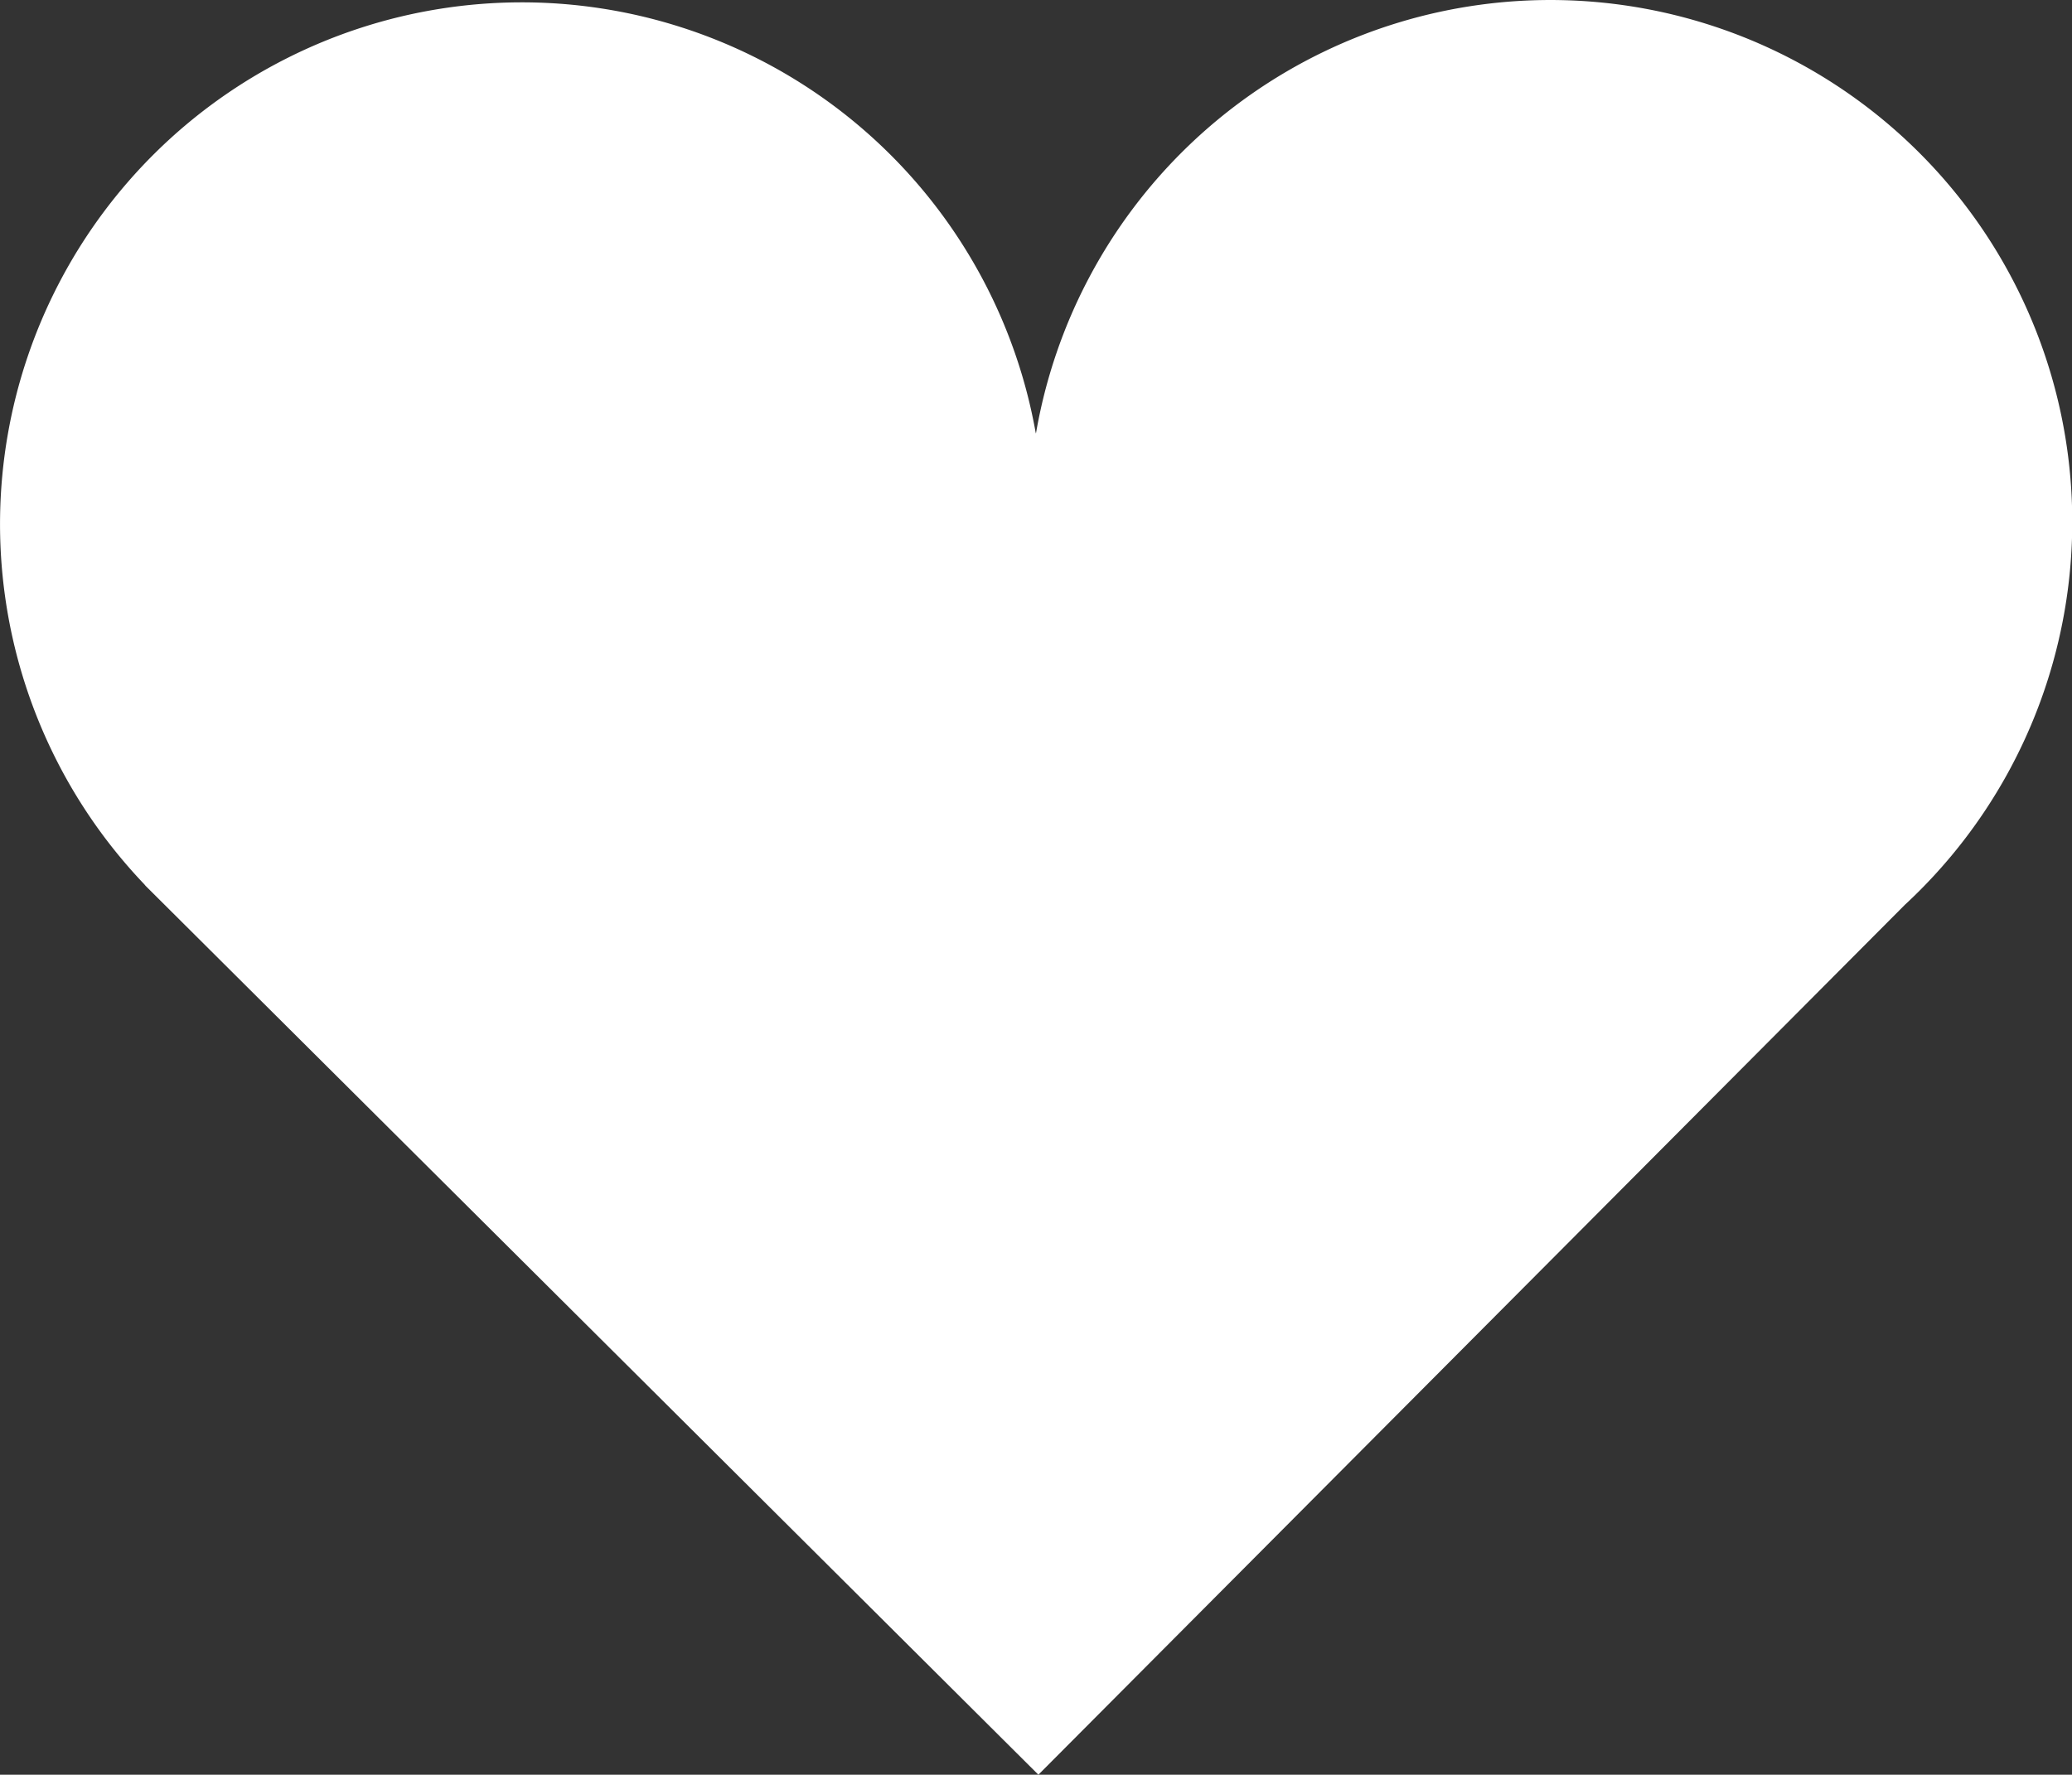
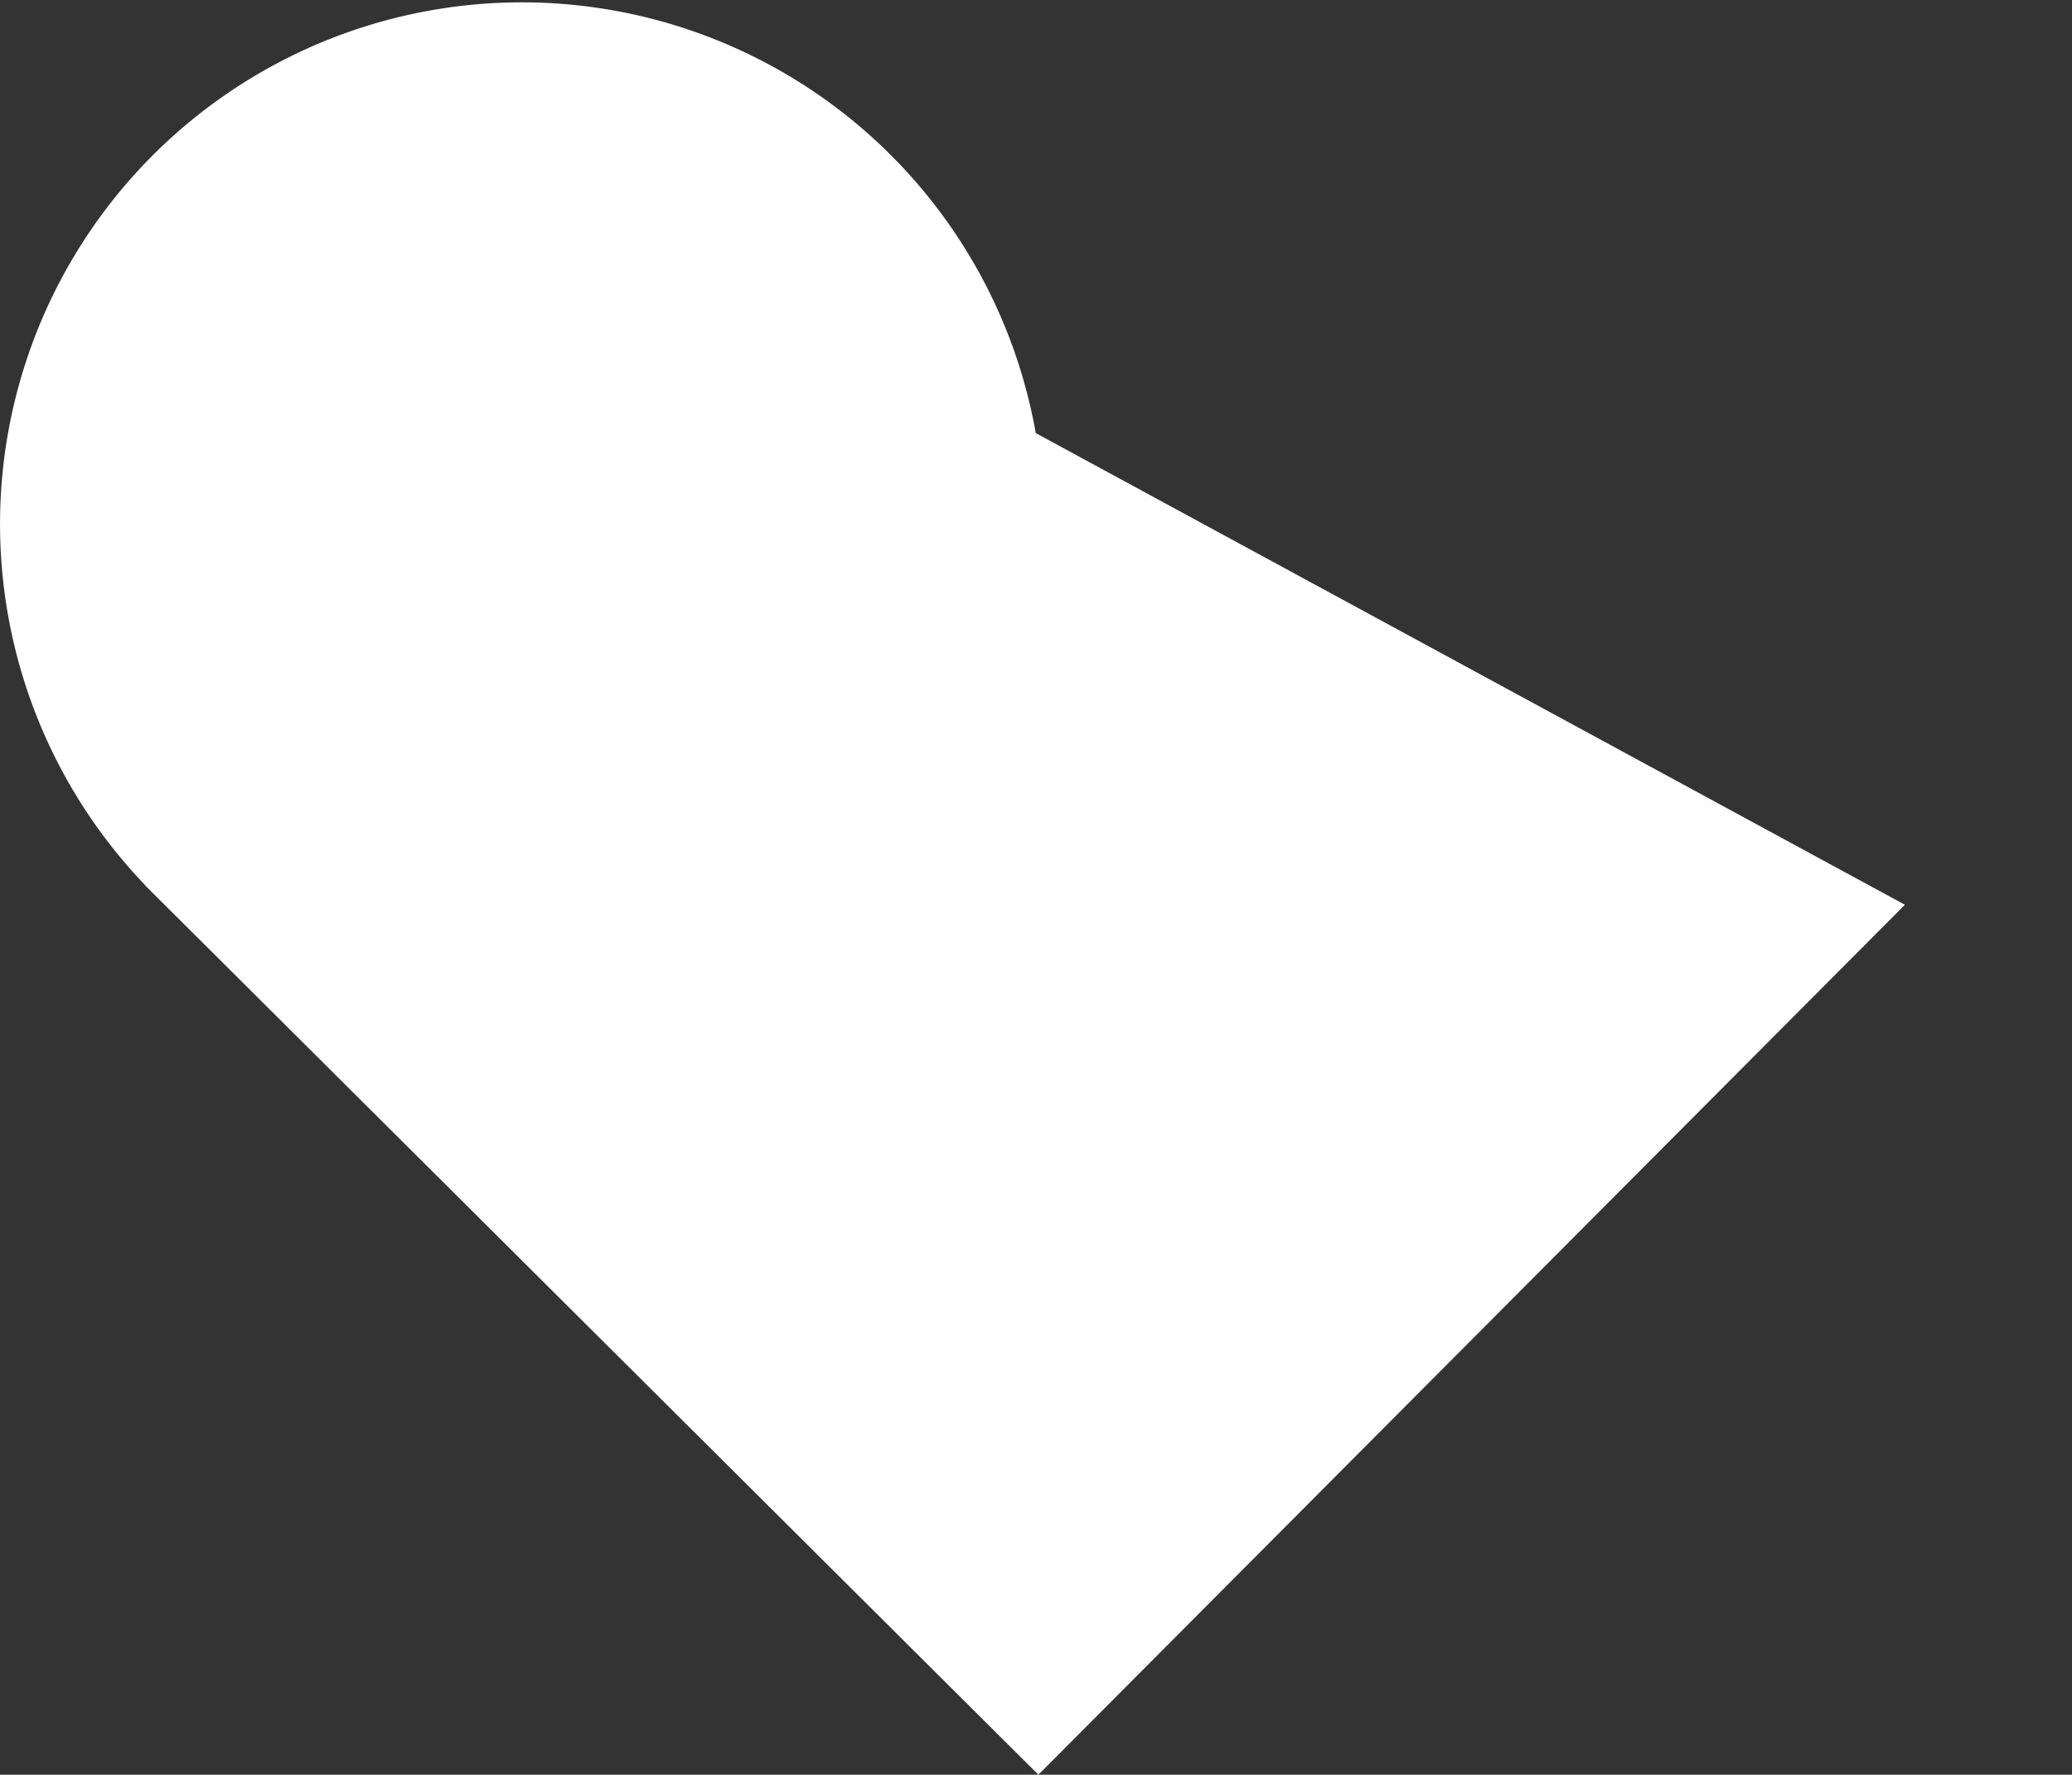
<svg xmlns="http://www.w3.org/2000/svg" viewBox="0 0 338.28 289.79">
  <rect x="0" y="0" width="338.28" height="289.79" fill="#333333" stroke="none" />
  <defs>
    <style>.cls-1{fill:#fff;}</style>
  </defs>
  <g id="Calque_2" data-name="Calque 2">
    <g id="Calque_1-2" data-name="Calque 1">
-       <path class="cls-1" d="M169.1,70.72A85.2,85.2,0,1,0,23.47,144.3c.11.11.29.34.29.34L169.53,289.79,311,147.74a85.21,85.21,0,1,0-141.86-77Z" />
+       <path class="cls-1" d="M169.1,70.72A85.2,85.2,0,1,0,23.47,144.3c.11.11.29.34.29.34L169.53,289.79,311,147.74Z" />
    </g>
  </g>
</svg>